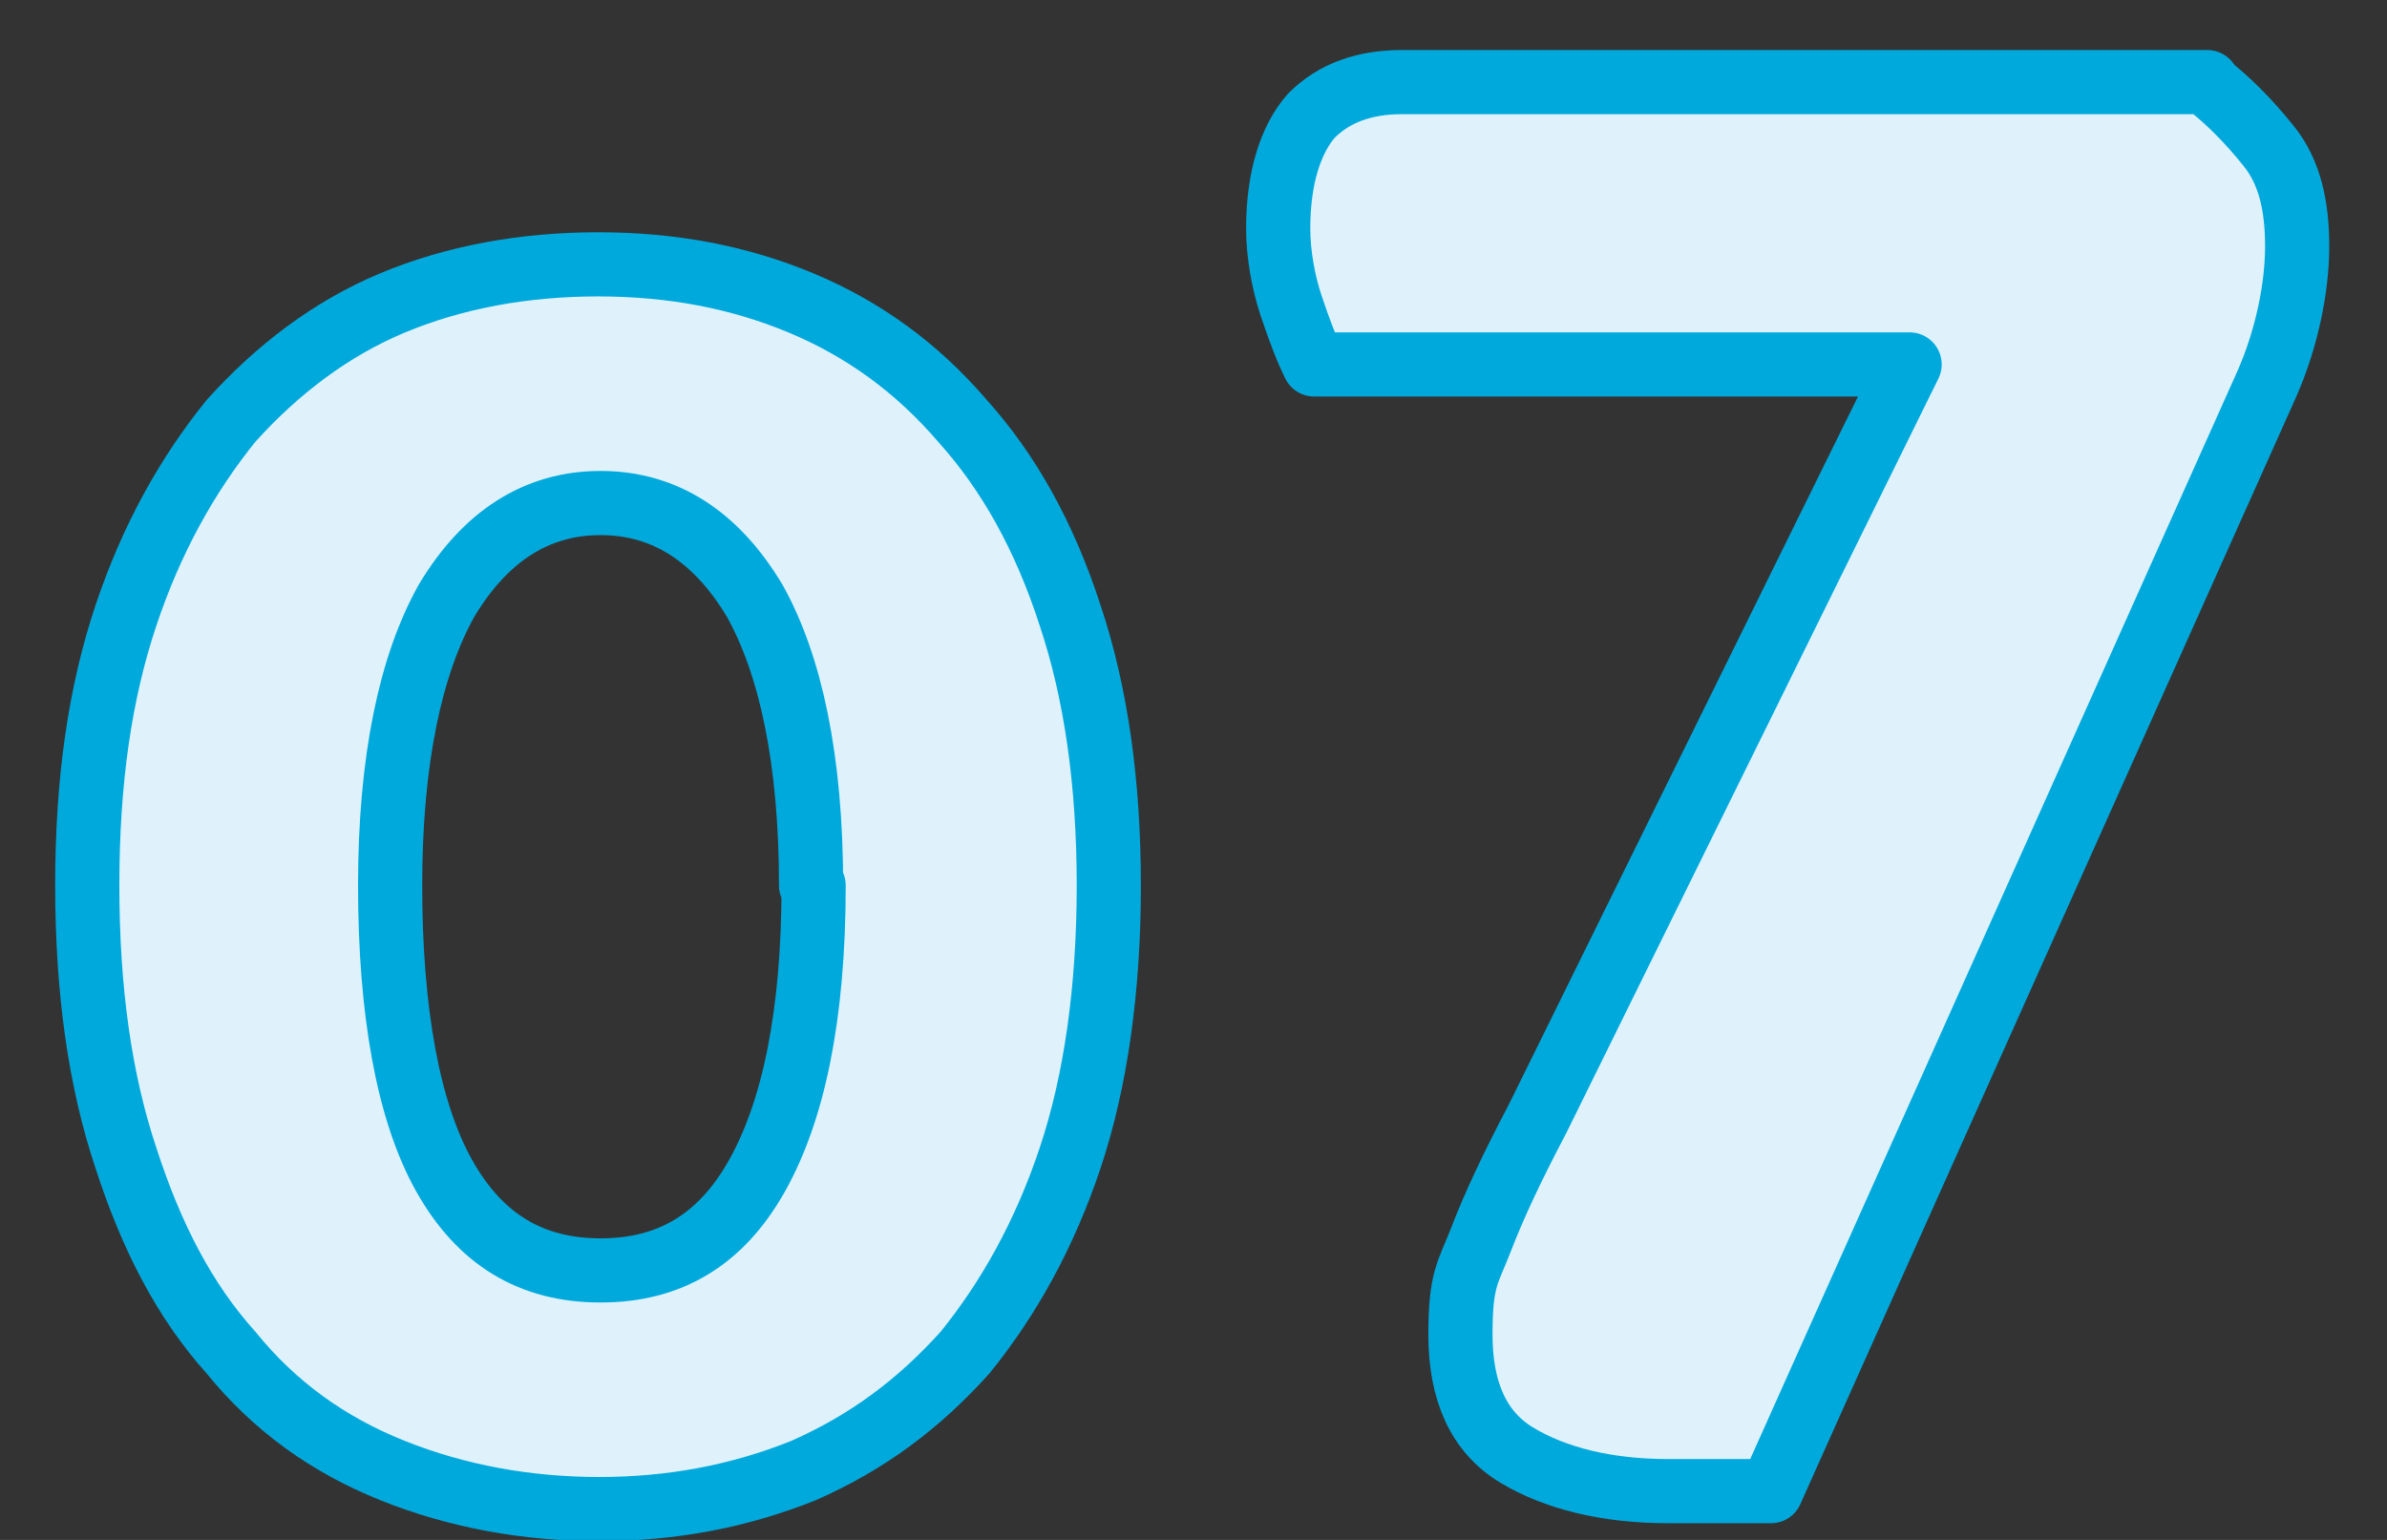
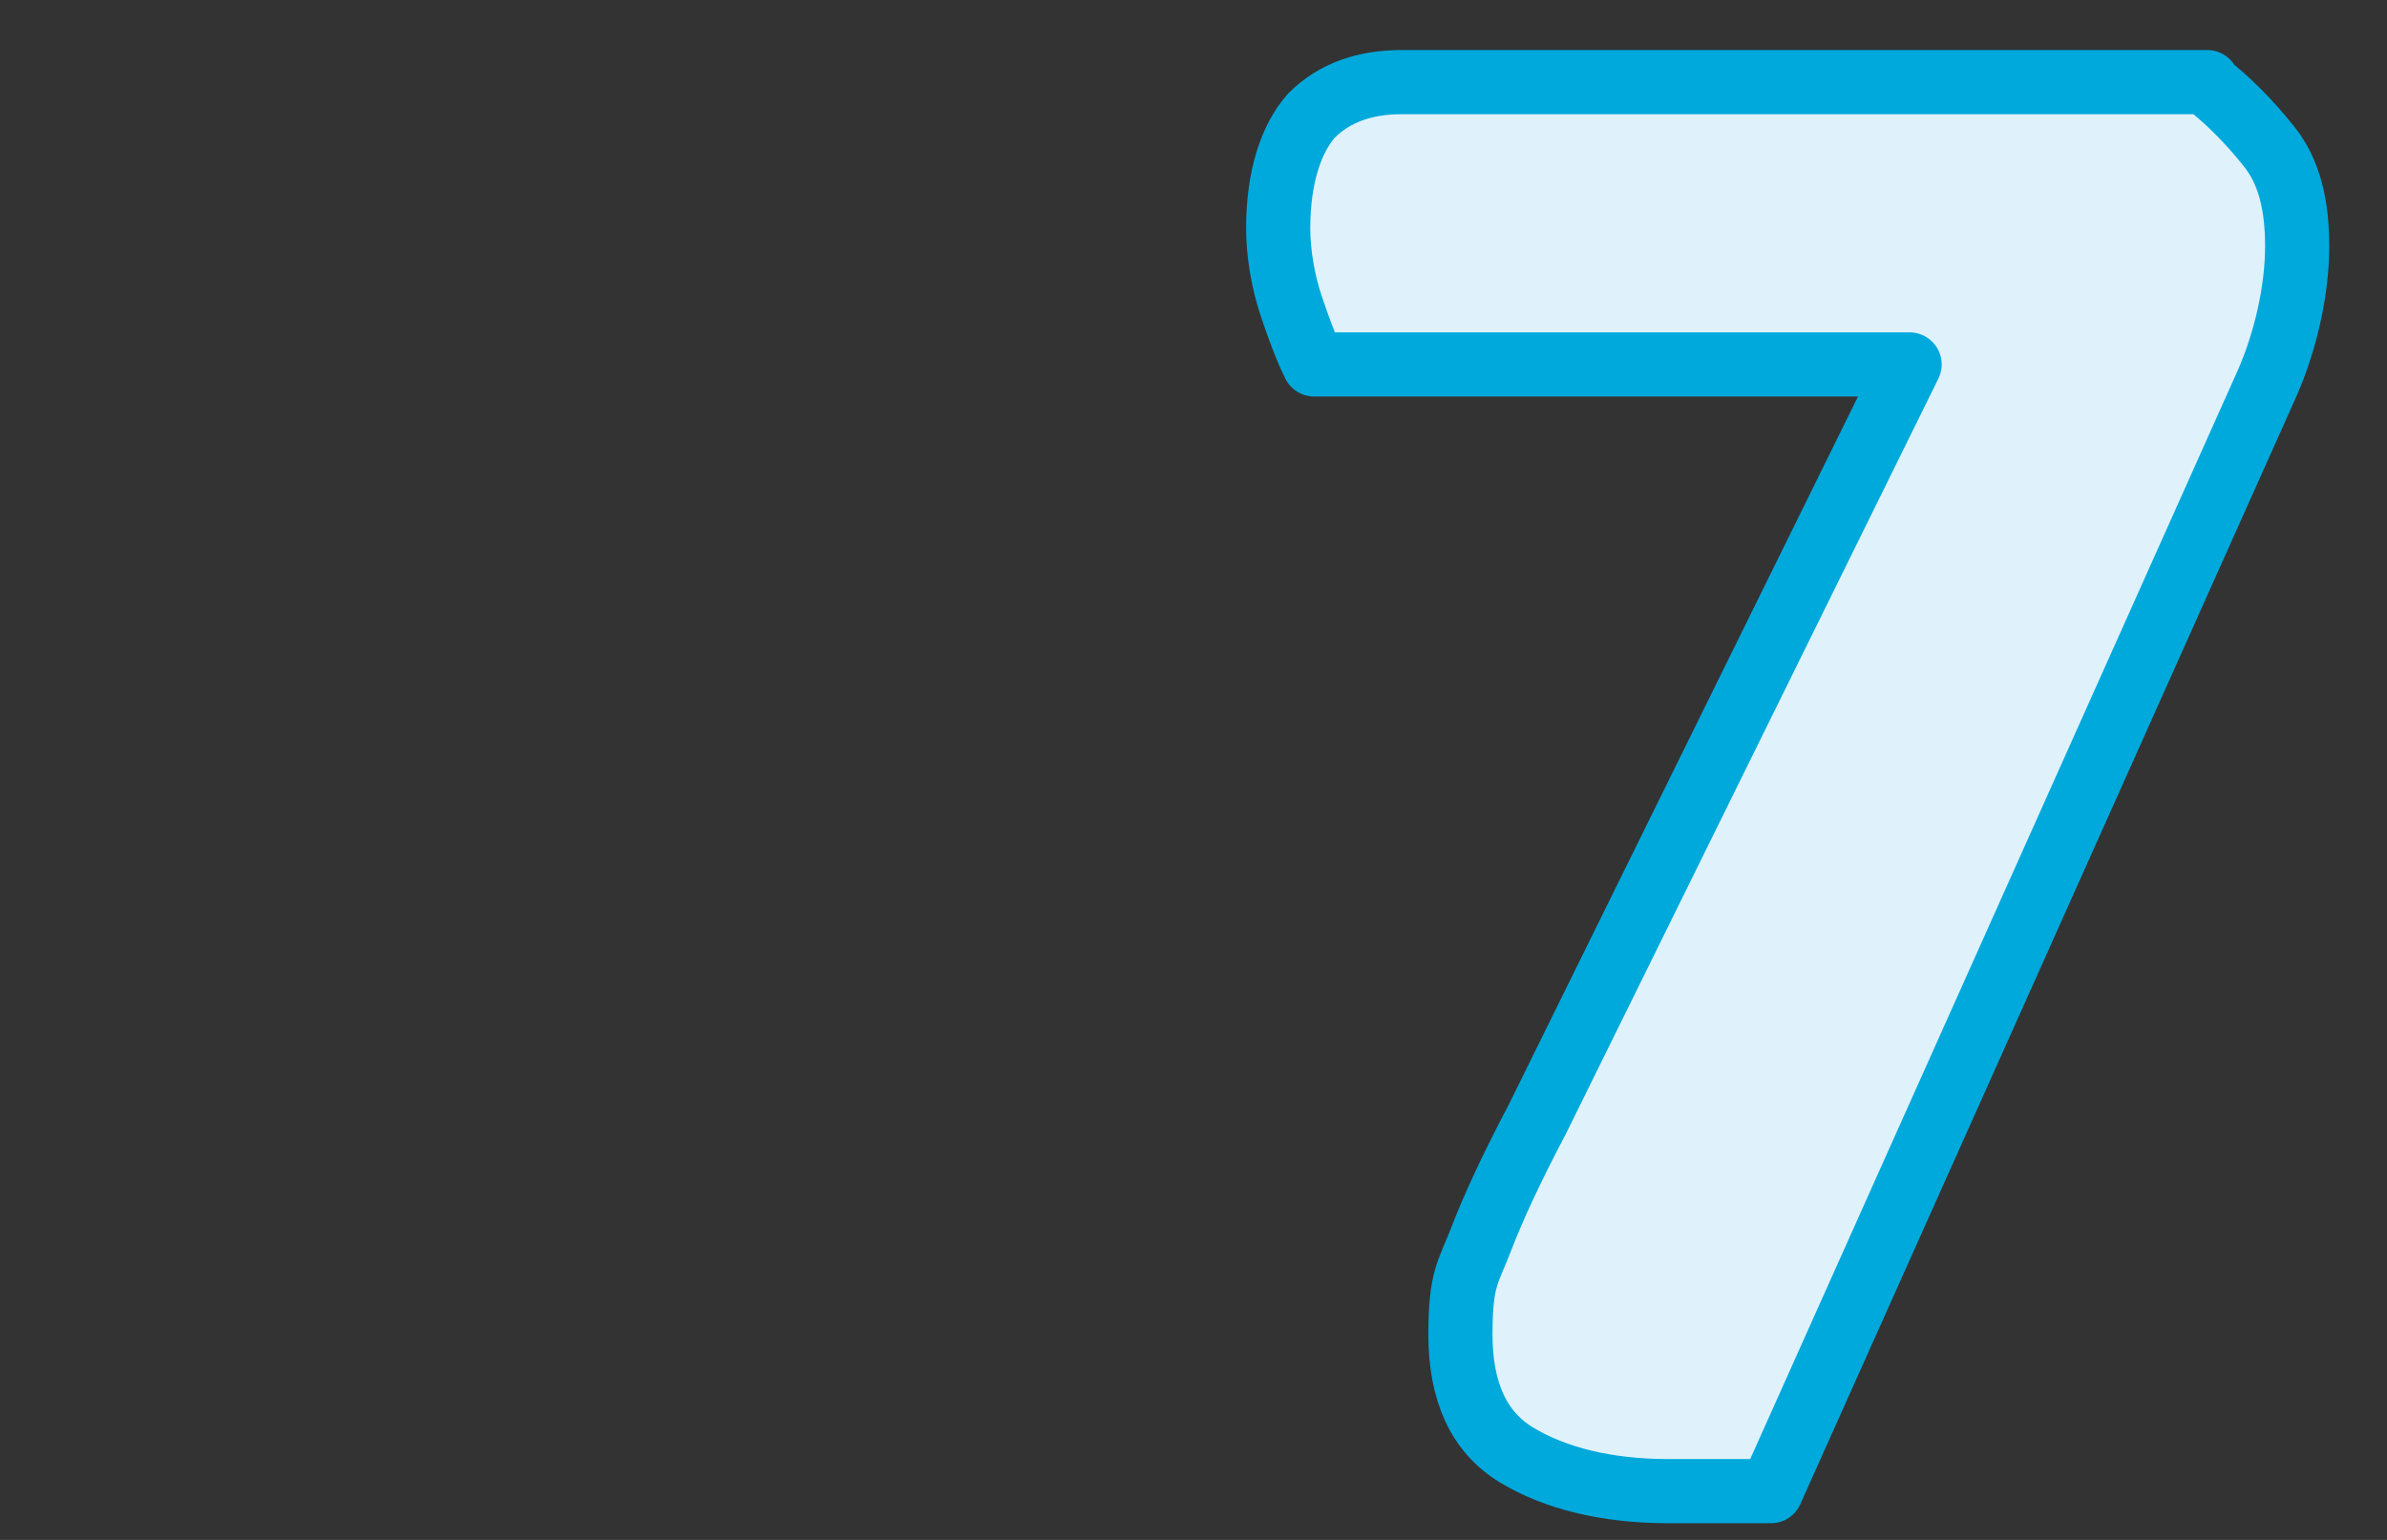
<svg xmlns="http://www.w3.org/2000/svg" version="1.1" viewBox="0 0 93 60">
  <rect x="0" y="0" width="93" height="60" fill="#333333" stroke="none" />
  <defs>
    <style>
      .cls-1 {
        fill: #dff2fc;
        stroke: #00a9dc;
        stroke-linecap: round;
        stroke-linejoin: round;
        stroke-width: 2.5px;
      }
    </style>
  </defs>
  <g>
    <g id="_レイヤー_1" data-name="レイヤー_1">
      <g id="_レイヤー_1-2" data-name="_レイヤー_1">
        <g>
-           <path class="cls-1" d="M23.4,58.8c-2.9,0-5.6-.5-8.1-1.5-2.5-1-4.6-2.5-6.3-4.6-1.8-2-3.1-4.5-4.1-7.6-1-3-1.5-6.5-1.5-10.6s.5-7.5,1.5-10.5c1-3,2.4-5.5,4.1-7.6,1.8-2,3.9-3.6,6.3-4.6,2.4-1,5.1-1.5,8-1.5s5.5.5,7.9,1.5c2.4,1,4.5,2.5,6.3,4.6,1.8,2,3.2,4.5,4.2,7.6,1,3,1.5,6.5,1.5,10.5s-.5,7.6-1.5,10.6c-1,3-2.4,5.5-4.1,7.6-1.8,2-3.8,3.5-6.3,4.6-2.5,1-5.1,1.5-8,1.5h0ZM31.6,34.5c0-4.9-.8-8.6-2.2-11.1-1.5-2.5-3.5-3.8-6-3.8s-4.5,1.3-6,3.8c-1.4,2.5-2.2,6.2-2.2,11.1s.7,8.8,2.1,11.3c1.4,2.5,3.4,3.7,6.1,3.7s4.7-1.2,6.1-3.7c1.4-2.5,2.2-6.2,2.2-11.3h0Z" />
          <path class="cls-1" d="M85.9,3.2c.9.7,1.7,1.5,2.5,2.5s1.1,2.3,1.1,3.9-.4,3.6-1.2,5.4l-19.3,43.1c-.8,0-1.5,0-2.1,0h-1.9c-2.4,0-4.4-.5-5.9-1.4-1.5-.9-2.2-2.5-2.2-4.7s.3-2.4.8-3.7,1.2-2.8,2.2-4.7l14.5-29.4h-23.2c-.3-.6-.6-1.4-.9-2.3-.3-.9-.5-2-.5-3,0-2,.5-3.5,1.3-4.4.9-.9,2.1-1.3,3.5-1.3h31.4,0Z" />
        </g>
      </g>
    </g>
  </g>
</svg>